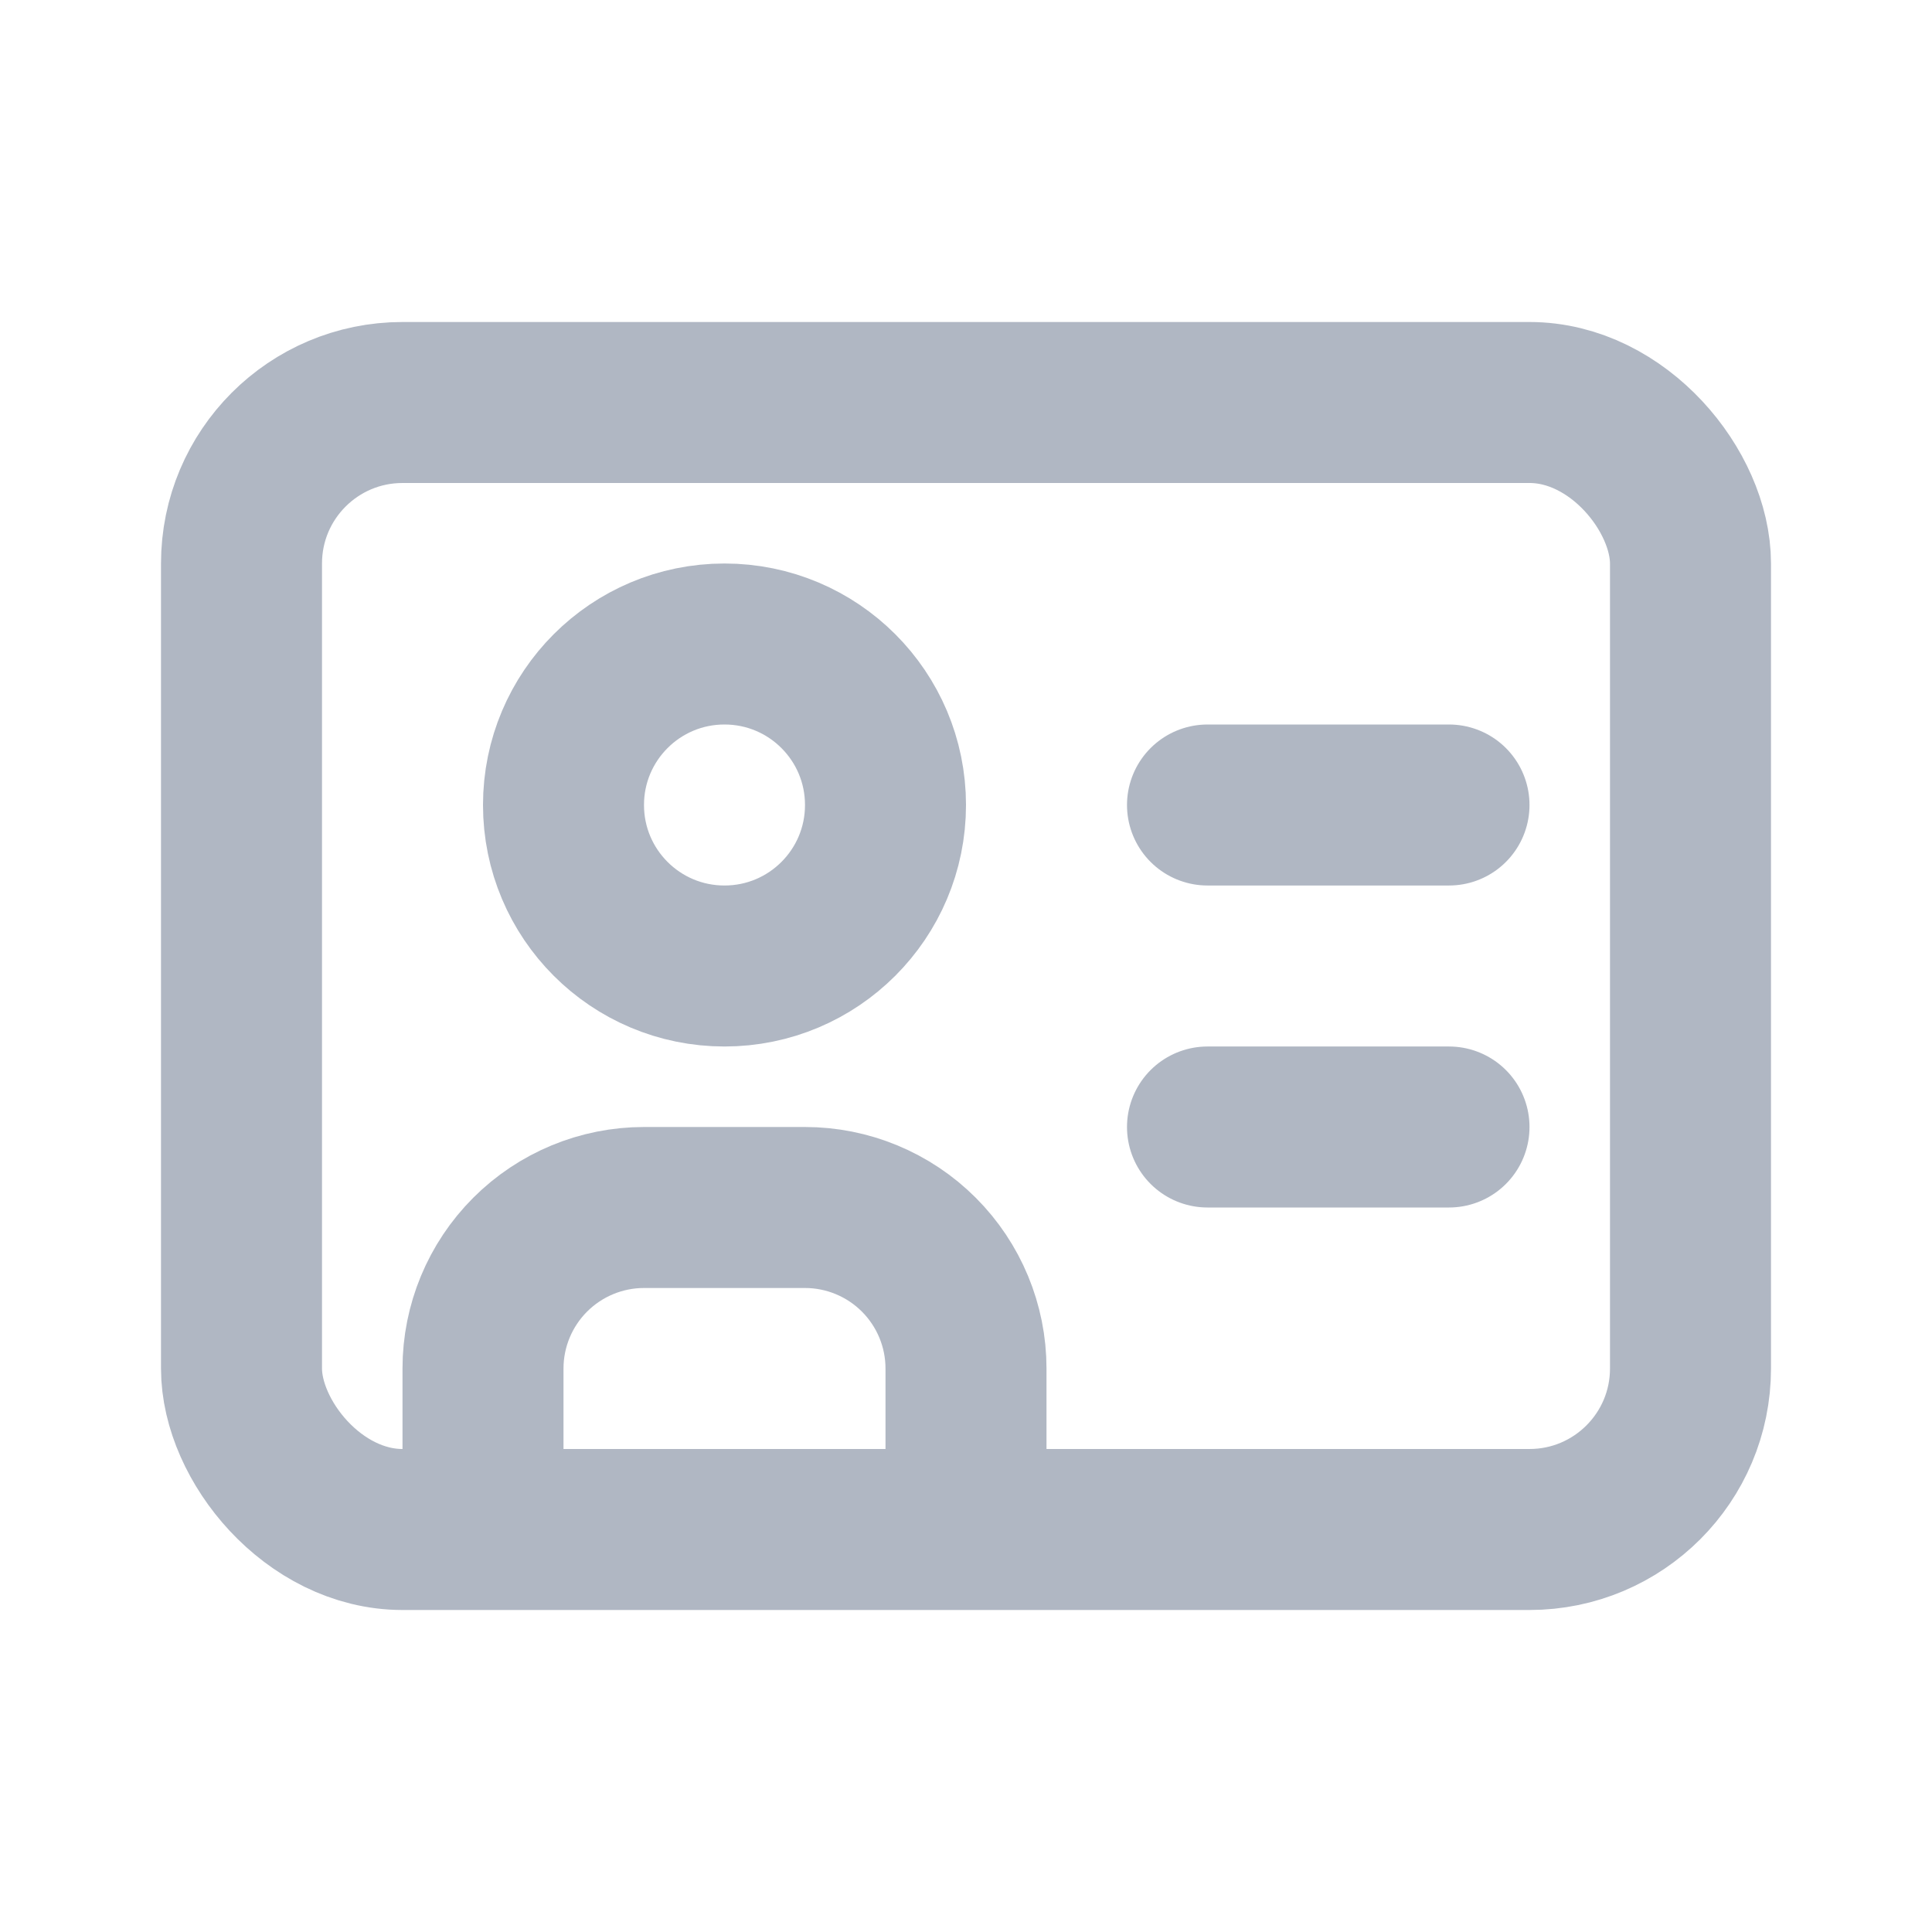
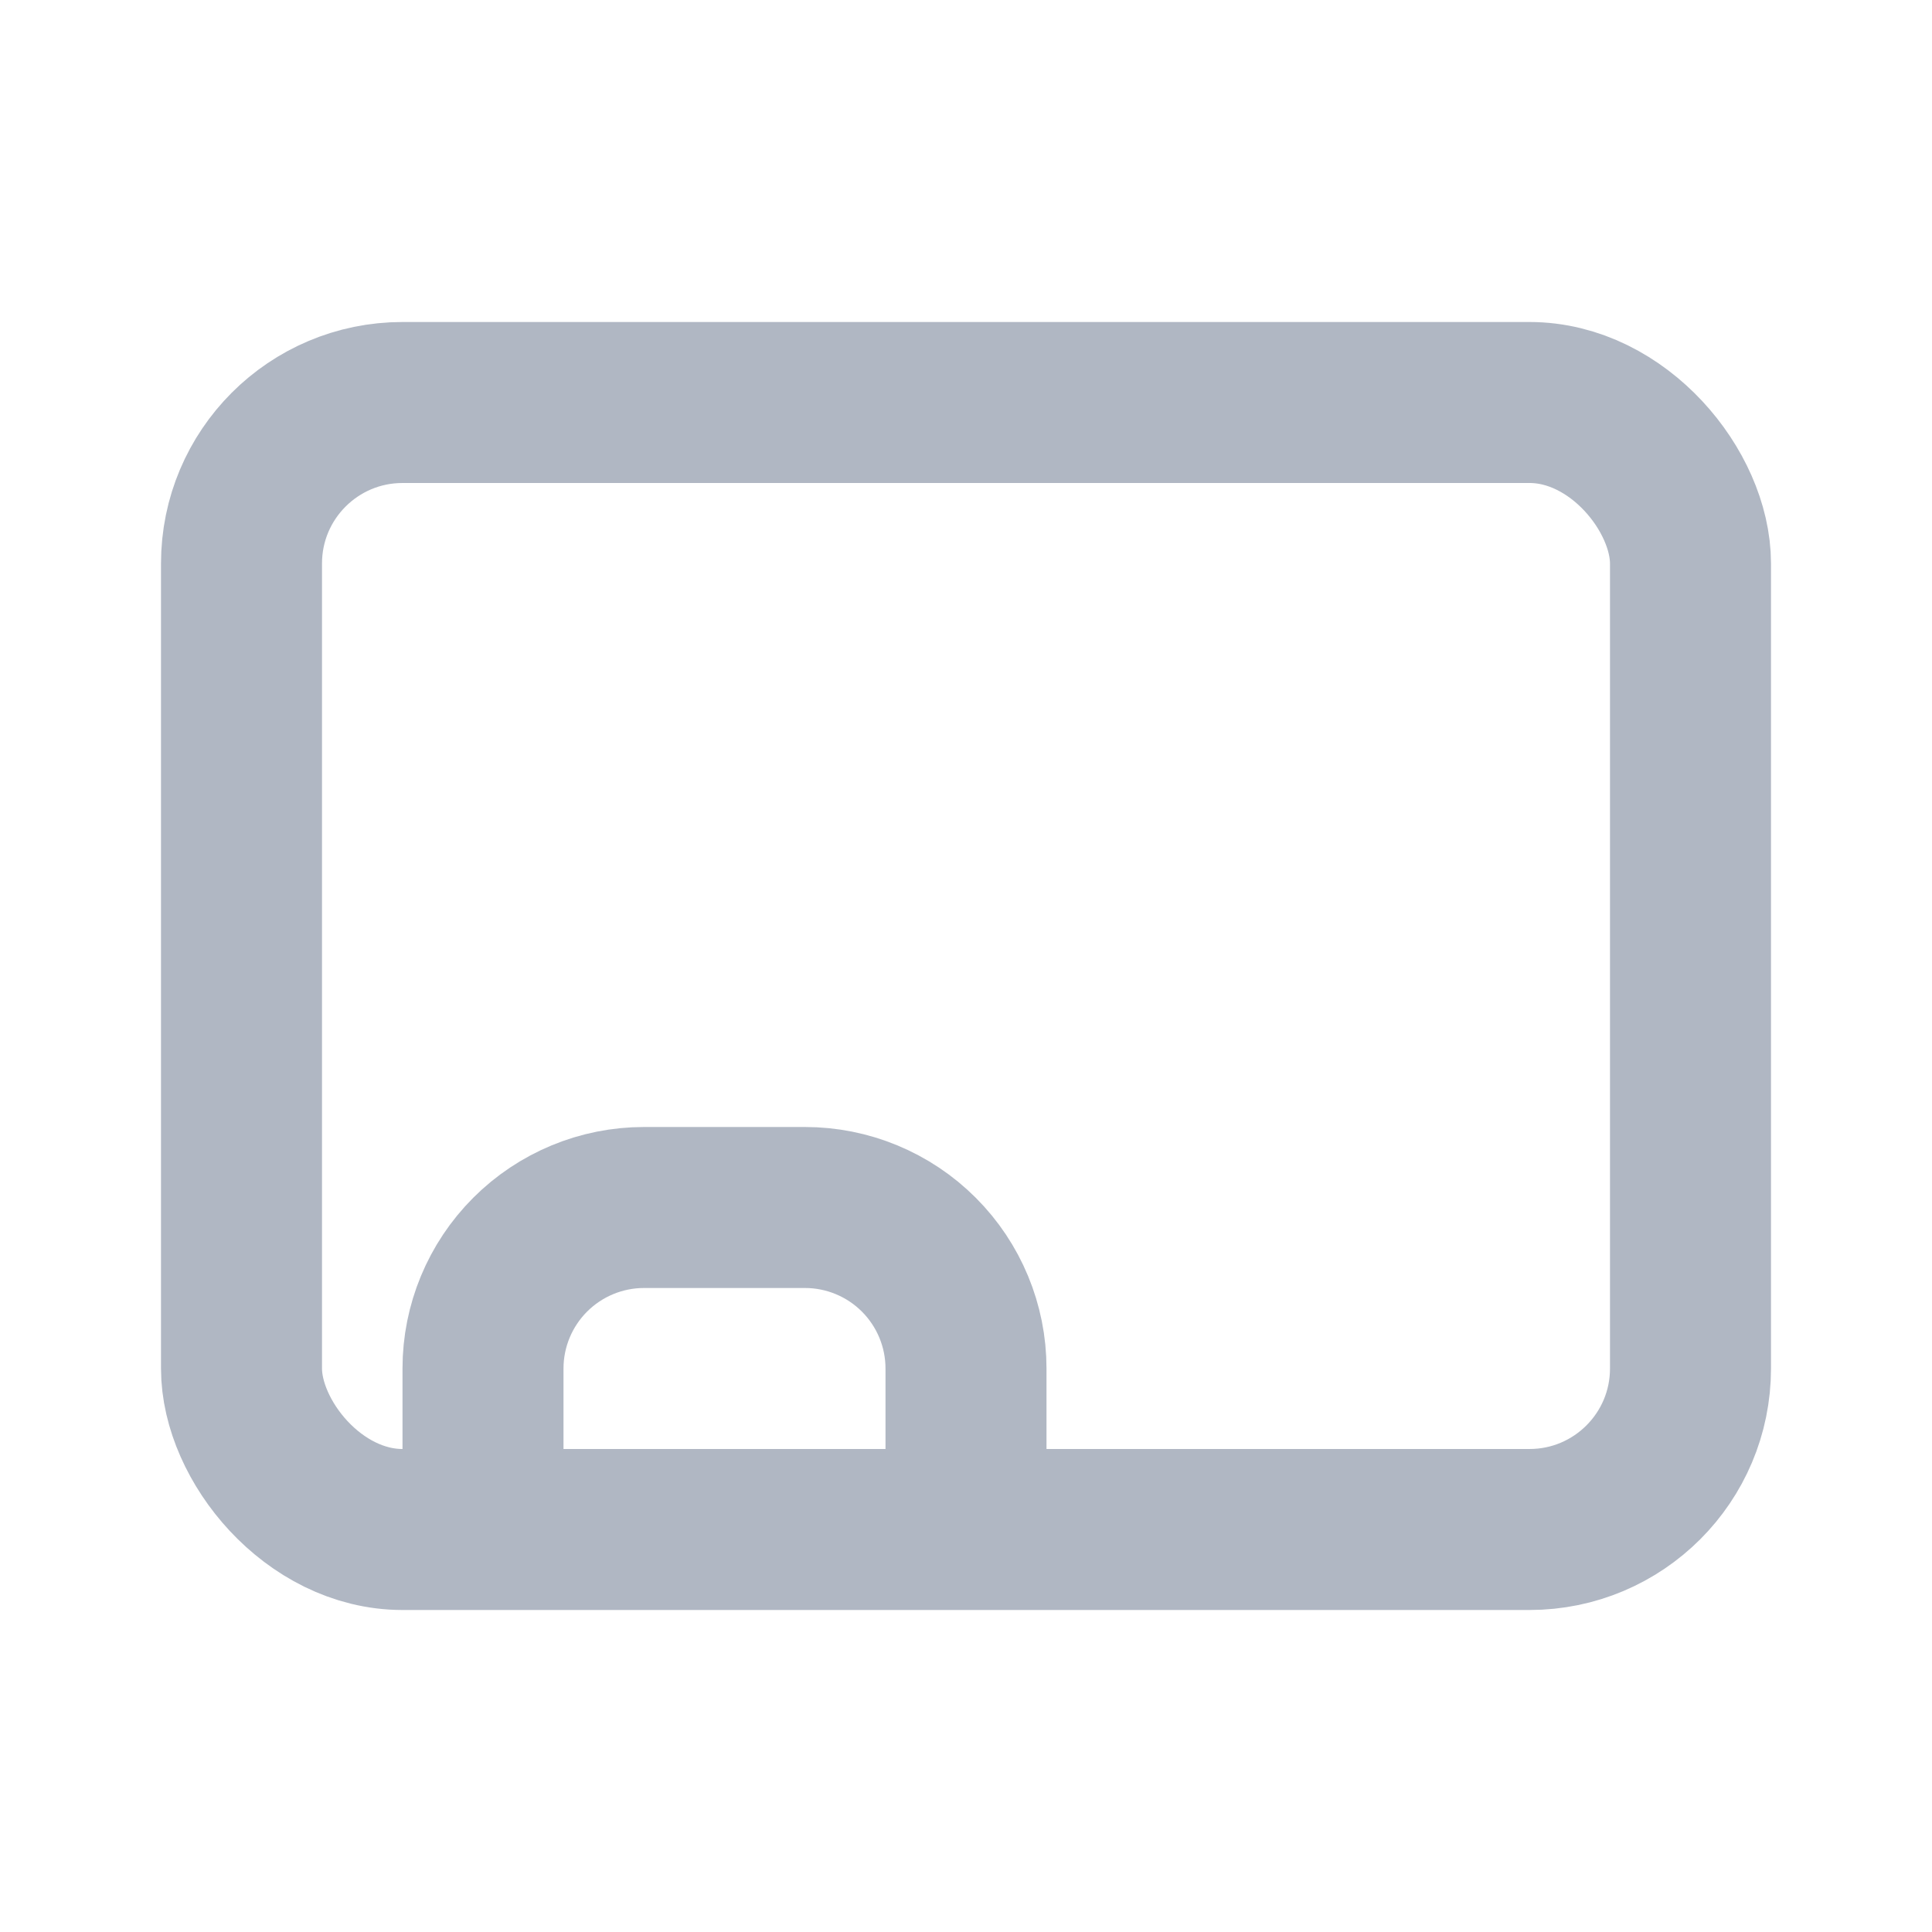
<svg xmlns="http://www.w3.org/2000/svg" width="24" height="24" viewBox="0 0 24 24" fill="none">
  <path d="M12 18V17C12 16.47 11.789 15.961 11.414 15.586C11.039 15.211 10.53 15 10 15H8C7.47 15 6.961 15.211 6.586 15.586C6.211 15.961 6 16.47 6 17V18" stroke="#B0B7C3" stroke-width="2" stroke-linecap="round" stroke-linejoin="round" />
-   <path d="M9 12C10.105 12 11 11.105 11 10C11 8.895 10.105 8 9 8C7.895 8 7 8.895 7 10C7 11.105 7.895 12 9 12Z" stroke="#B0B7C3" stroke-width="2" stroke-linecap="round" stroke-linejoin="round" />
  <rect x="3" y="5" width="18" height="14" rx="2" stroke="#B0B7C3" stroke-width="2" />
-   <line x1="15" y1="10" x2="18" y2="10" stroke="#B0B7C3" stroke-width="2" stroke-linecap="round" />
-   <line x1="15" y1="14" x2="18" y2="14" stroke="#B0B7C3" stroke-width="2" stroke-linecap="round" />
</svg>